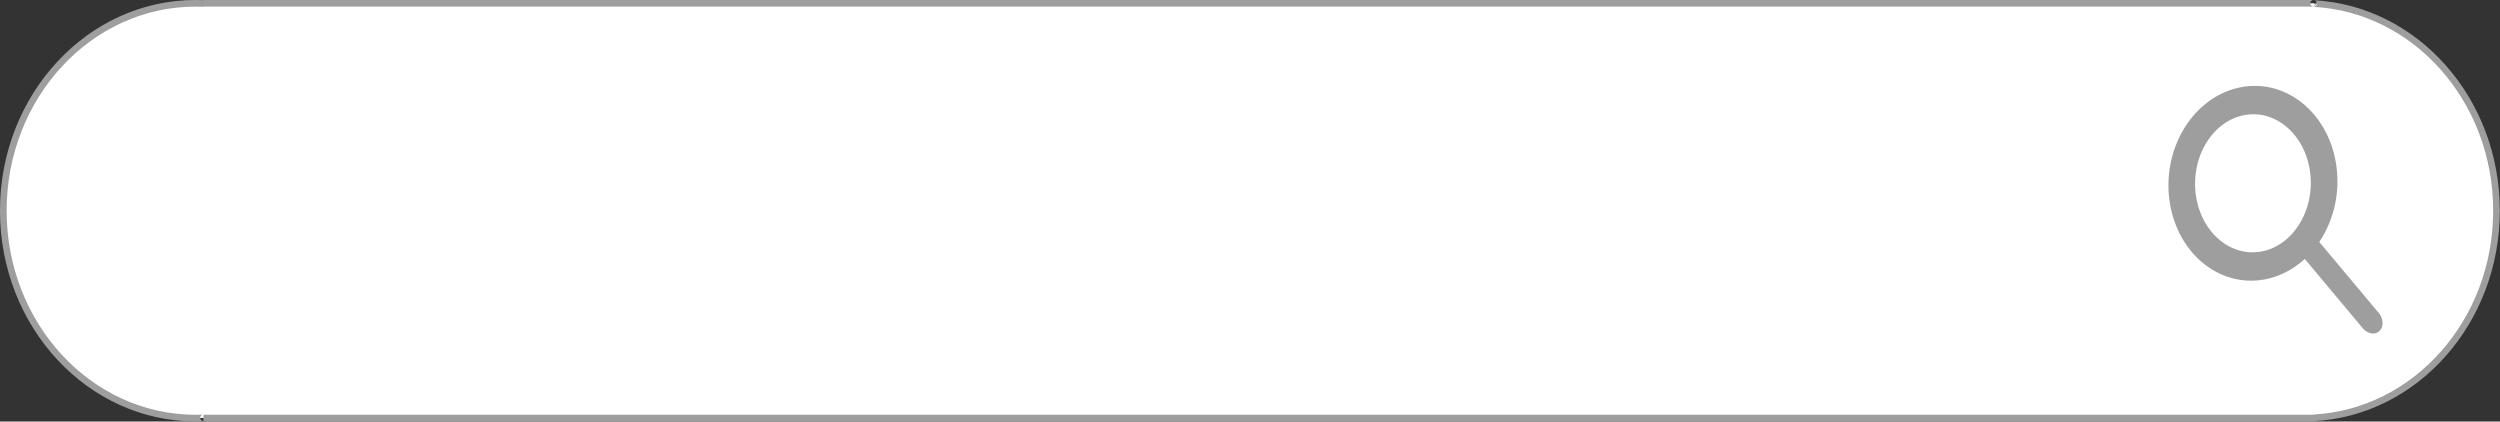
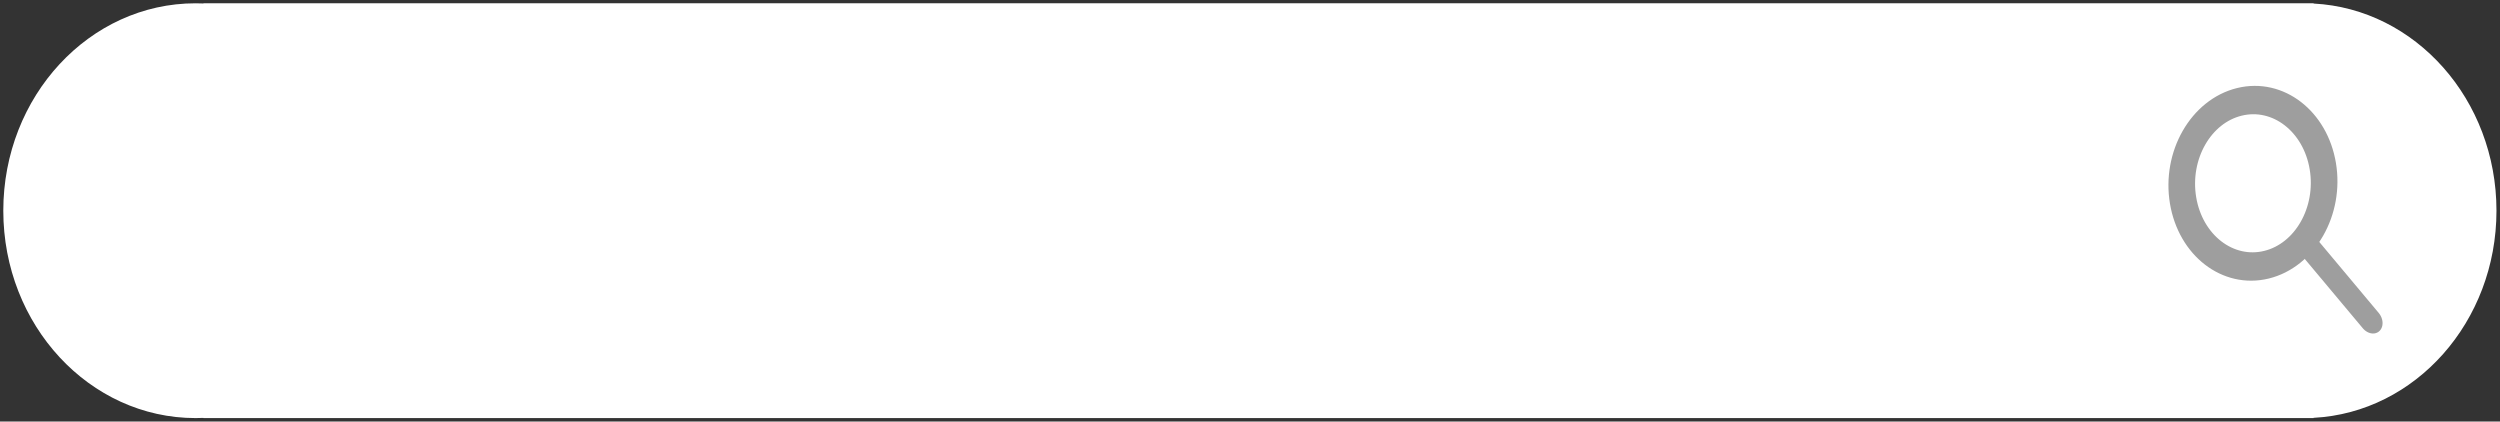
<svg xmlns="http://www.w3.org/2000/svg" clip-rule="evenodd" fill-rule="evenodd" height="101.0" preserveAspectRatio="xMidYMid meet" stroke-linecap="round" stroke-linejoin="round" stroke-miterlimit="1.5" version="1.0" viewBox="0.0 0.0 599.0 101.0" width="599.0" zoomAndPan="magnify">
  <rect x="0.0" y="0.0" width="599.0" height="101.0" fill="#333333" stroke="none" />
  <g>
    <g>
      <g id="change1_1">
        <path d="M1423.27,112.29C1447.66,113.462 1467.09,133.566 1467.09,158.16C1467.09,182.754 1447.66,202.858 1423.27,204.03L1423.27,204.085L917.686,204.085L917.686,204.046C917.058,204.072 916.429,204.085 915.799,204.085C890.37,204.085 869.725,183.506 869.725,158.16C869.725,132.813 890.37,112.235 915.799,112.235C916.429,112.235 917.058,112.248 917.686,112.274L917.686,112.235L1423.27,112.235L1423.27,112.29Z" fill="#fff" transform="matrix(1 0 0 1.082 -868.935 -120.648)" />
      </g>
      <g id="change2_1">
-         <path d="M917.647,204.785L917.686,204.821L1423.27,204.821C1423.27,204.821 1423.31,204.795 1423.31,204.795L1423.34,204.764C1448.12,203.558 1467.89,183.151 1467.89,158.16C1467.89,133.159 1448.1,112.746 1423.31,111.554C1423.66,111.57 1423.94,111.787 1424.03,112.077C1423.88,111.896 1423.27,112.972 1423.27,112.972L1422.47,112.237L1422.47,112.235C1422.47,111.828 1422.83,111.499 1423.27,111.499L917.686,111.499L917.686,111.537C917.058,111.511 916.429,111.499 915.799,111.499C889.947,111.499 868.928,132.392 868.928,158.16C868.928,183.928 889.947,204.821 915.799,204.821C916.416,204.821 917.032,204.809 917.647,204.785ZM1423.21,112.972L1423.27,113.026C1423.26,113.026 1423.24,113.026 1423.23,113.025C1447.21,114.178 1466.3,133.974 1466.3,158.16C1466.3,182.346 1447.21,202.142 1423.23,203.295L1423.23,203.348L917.686,203.348L917.686,204.783L916.889,204.047C916.888,203.654 917.224,203.328 917.651,203.31C917.035,203.335 916.417,203.348 915.799,203.348C890.793,203.348 870.522,183.085 870.522,158.16C870.522,133.235 890.793,112.972 915.799,112.972C916.417,112.972 917.035,112.985 917.651,113.01C917.663,113.01 917.675,113.011 917.686,113.011C917.686,113.011 917.705,112.996 917.737,112.972L1423.21,112.972ZM916.891,204.085L917.643,204.782C917.238,204.762 916.912,204.462 916.891,204.085ZM1424.07,112.248C1424.04,112.441 1423.27,113.026 1423.27,113.026C1423.7,113.026 1424.06,112.708 1424.07,112.309C1424.07,112.288 1424.07,112.268 1424.07,112.248ZM1422.48,112.291C1422.51,112.653 1422.82,112.942 1423.21,112.97L1422.48,112.291Z" fill="#9e9e9e" transform="matrix(1 0 0 1.082 -868.935 -120.648)" />
-       </g>
+         </g>
      <g>
        <g transform="matrix(1.051 -.257 .184 1.107 -234.872 55.274)">
          <ellipse cx="710.024" cy="154.577" fill="none" rx="15.93" ry="17.625" stroke="#9e9e9e" stroke-width="5.98" />
        </g>
        <g>
          <path d="M710.024,172.202L718.838,187.238" fill="none" stroke="#9e9e9e" stroke-width="4.69" transform="matrix(1.152 -.137 .356 1.312 -326.724 -70.36)" />
        </g>
      </g>
    </g>
  </g>
</svg>